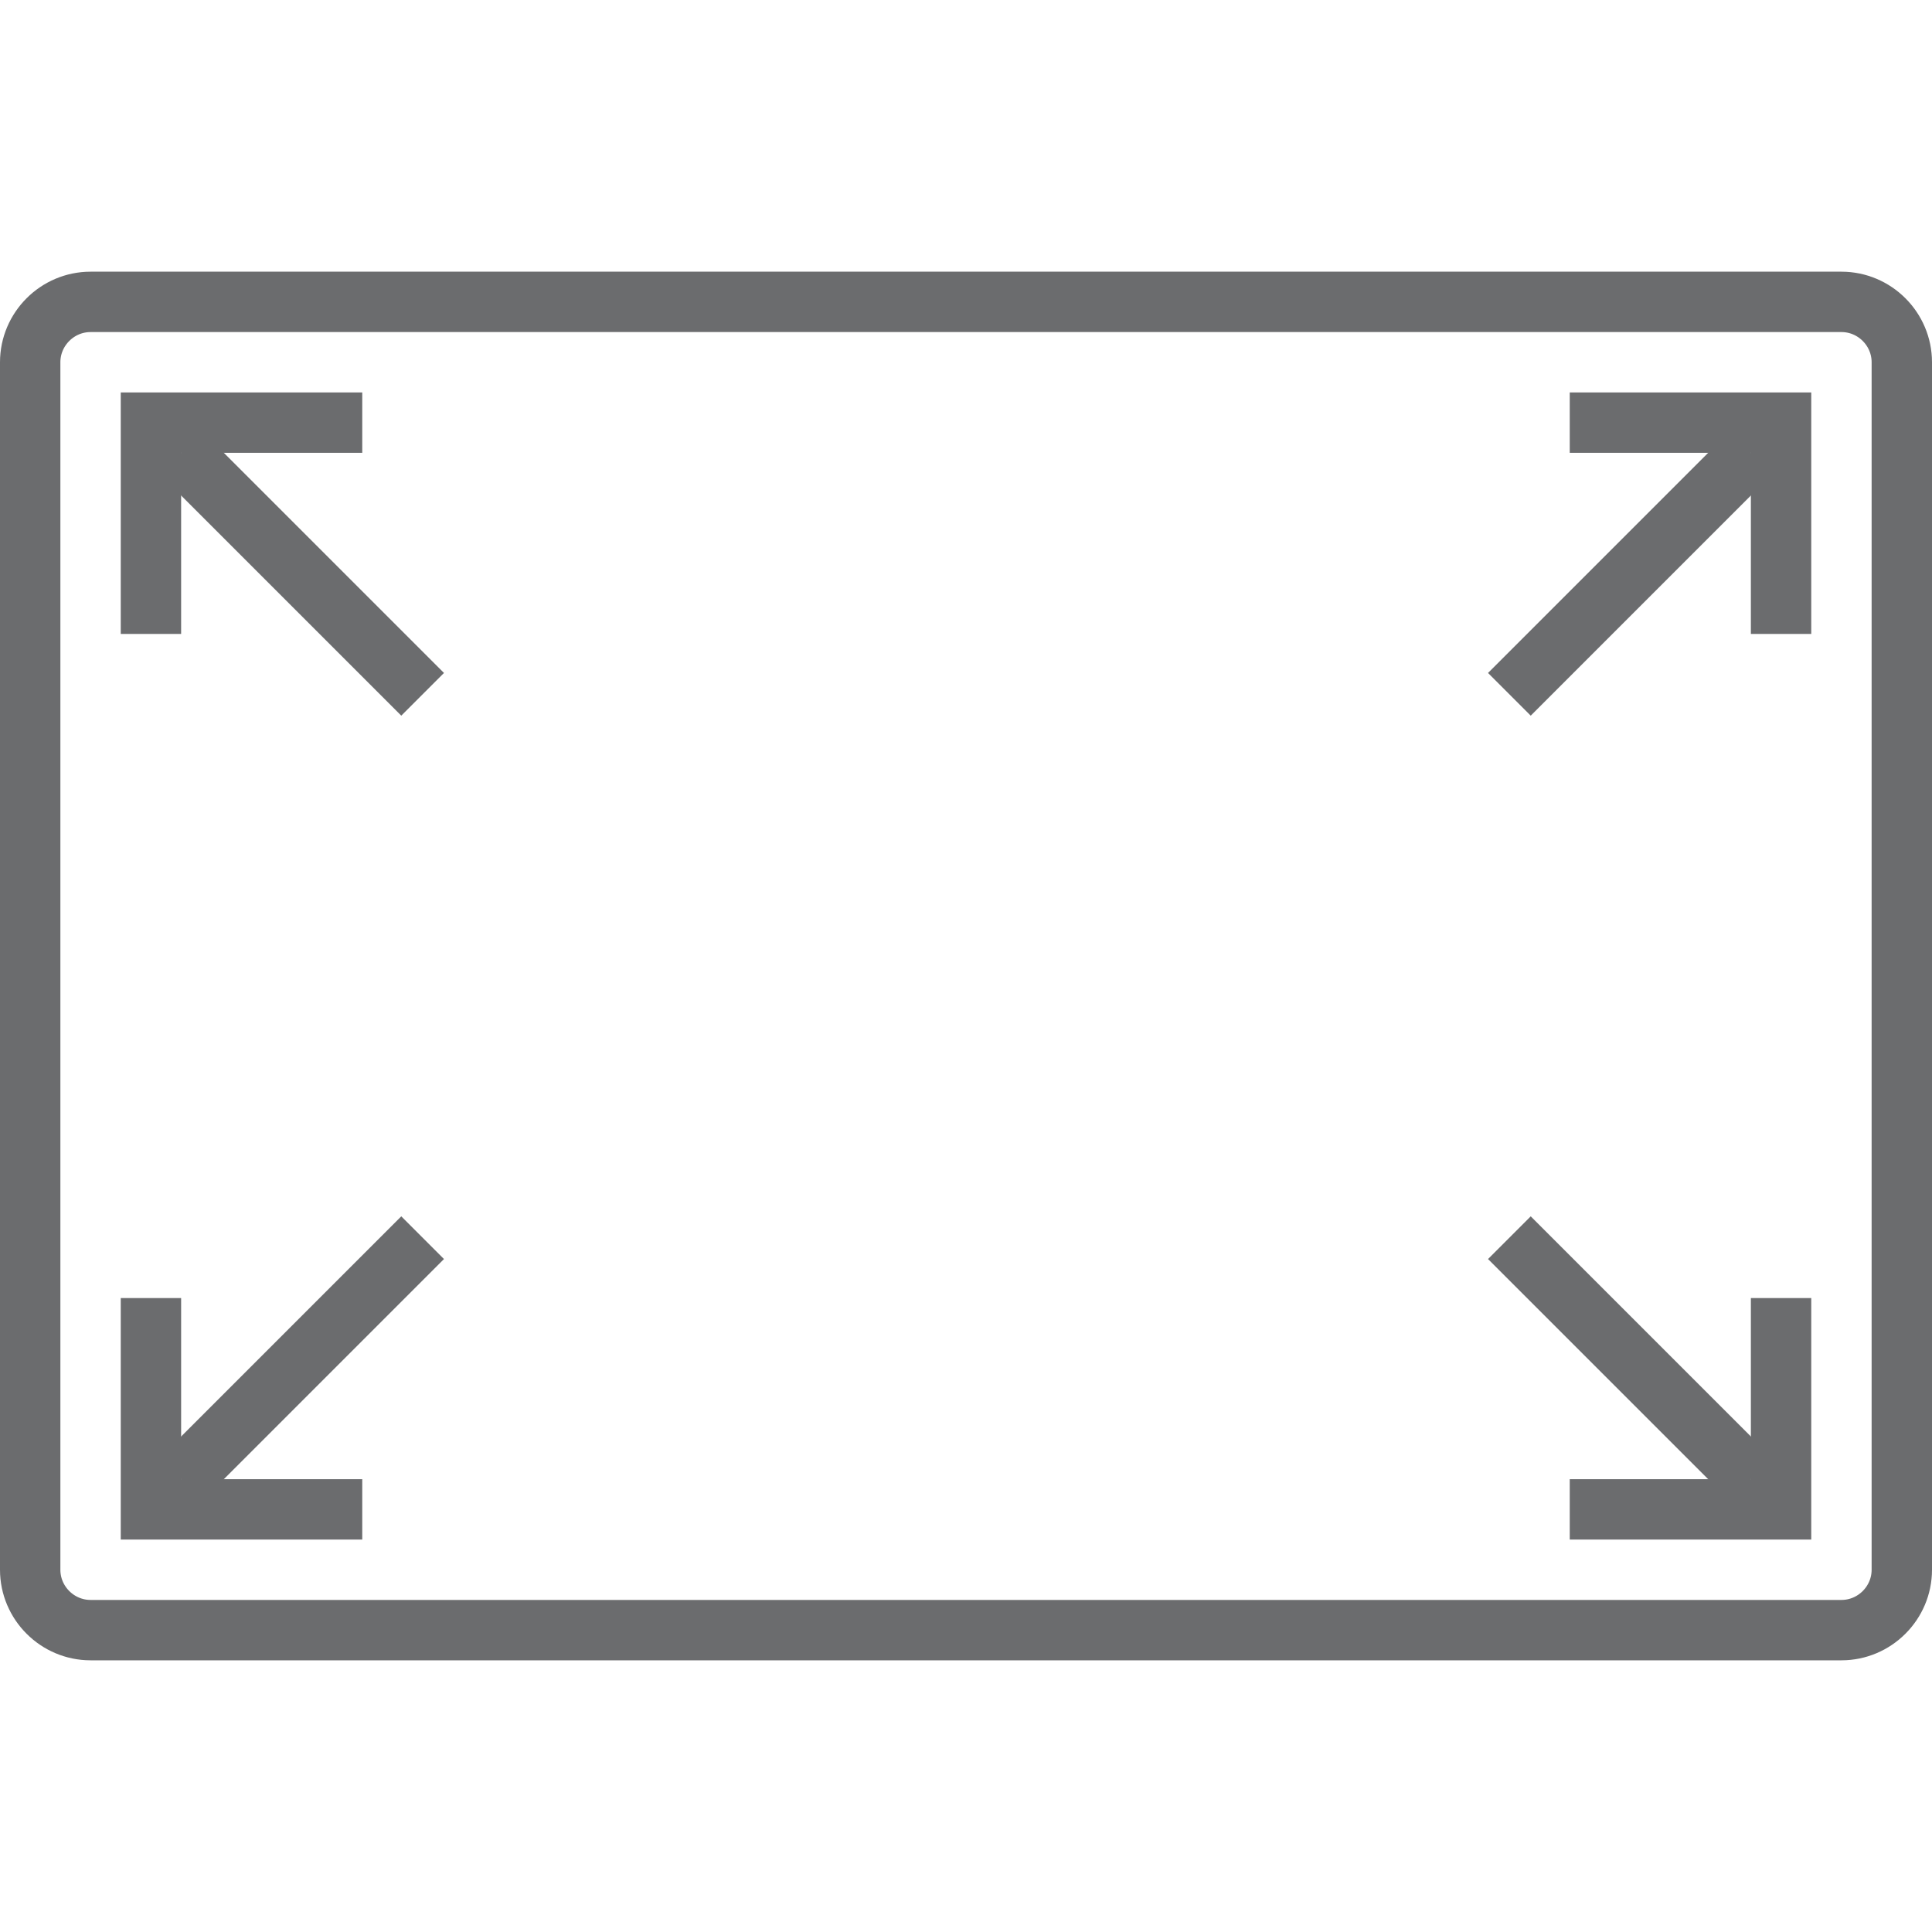
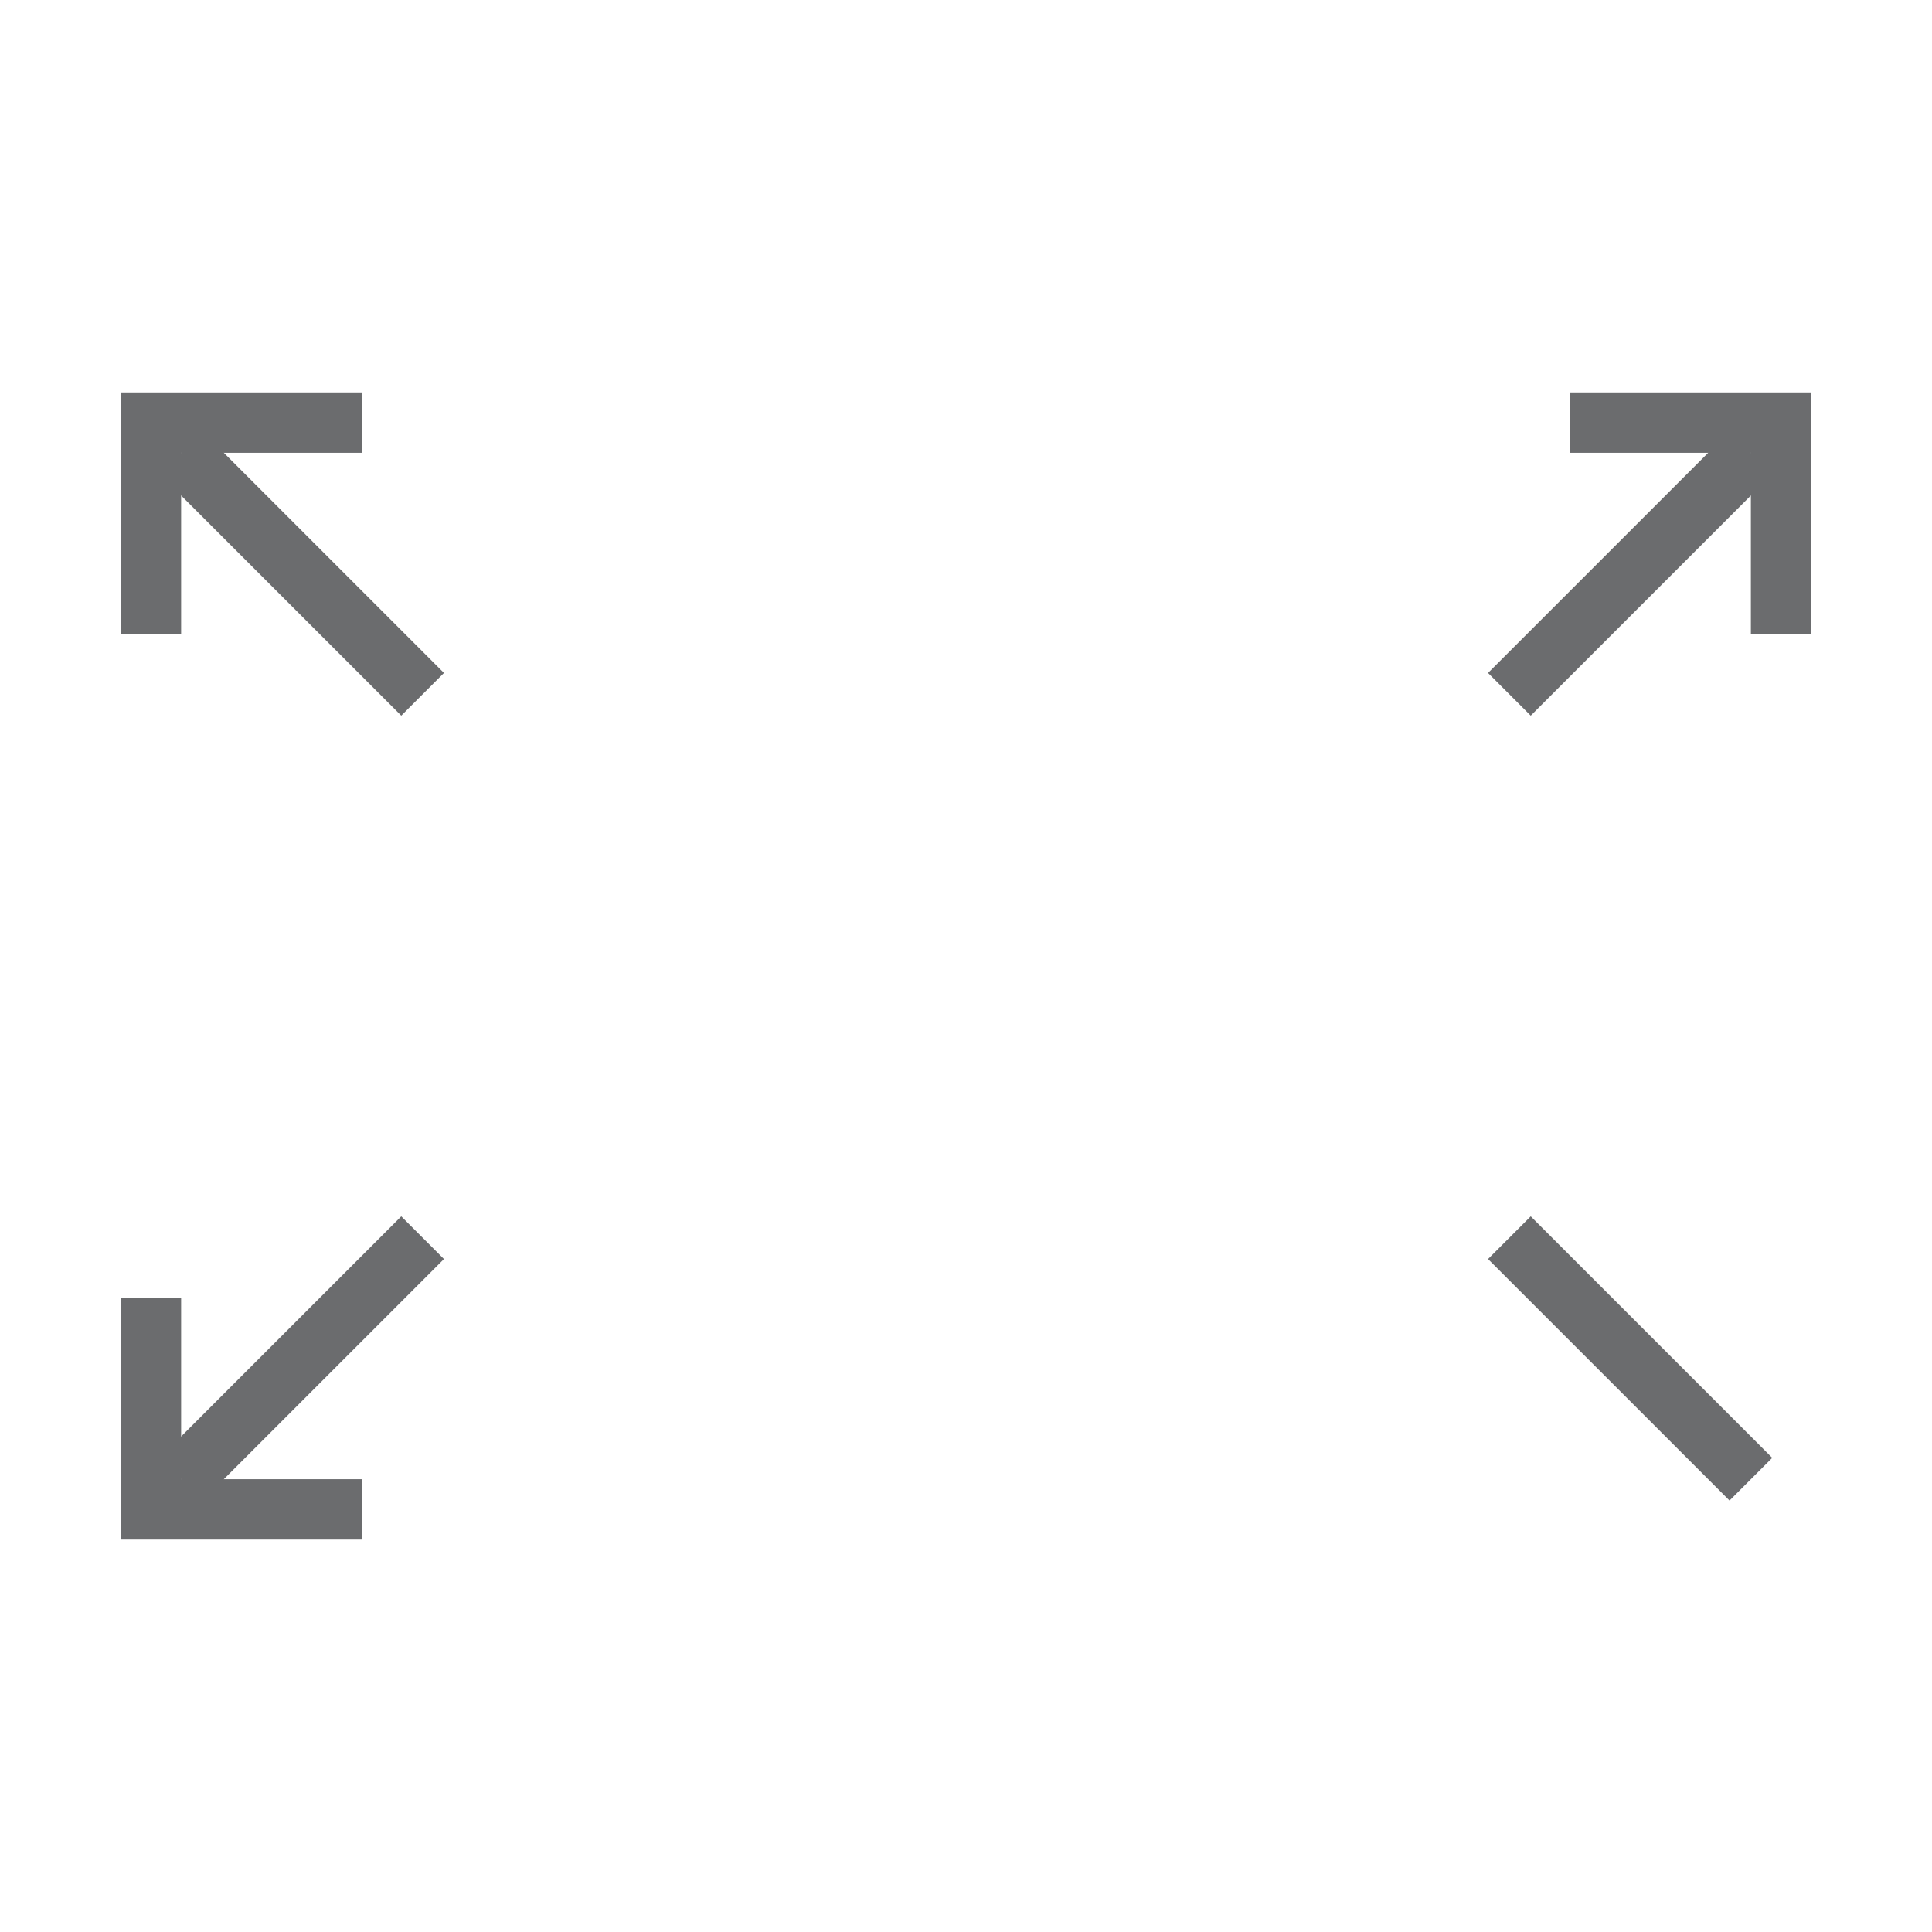
<svg xmlns="http://www.w3.org/2000/svg" xmlns:ns1="http://www.bohemiancoding.com/sketch/ns" width="800px" height="800px" viewBox="0 -9 64 64" version="1.1">
  <title>Enlarge</title>
  <desc>Created with Sketch.</desc>
  <defs>

</defs>
  <g id="Page-1" stroke="none" stroke-width="1" fill="none" fill-rule="evenodd" ns1:type="MSPage">
    <g id="Enlarge" ns1:type="MSLayerGroup" transform="translate(1, 1)" stroke="#6B6C6E" stroke-width="2">
-       <path d="M62,42 C62,43.1 61.1,44 60,44 L2,44 C0.9,44 0,43.1 0,42 L0,2 C0,0.9 0.9,0 2,0 L60,0 C61.1,0 62,0.9 62,2 L62,42 L62,42 Z" id="Shape" ns1:type="MSShapeGroup">
- 
- </path>
      <g id="Group" transform="translate(4, 4)" ns1:type="MSShapeGroup">
        <path d="M1,1 L9,9" id="Shape">

</path>
        <path d="M0,7 L0,0 L7,0" id="Shape">

</path>
      </g>
      <g id="Group" transform="translate(4, 31)" ns1:type="MSShapeGroup">
        <path d="M1,8 L9,0" id="Shape">

</path>
        <path d="M0,2 L0,9 L7,9" id="Shape">

</path>
      </g>
      <g id="Group" transform="translate(49, 31)" ns1:type="MSShapeGroup">
        <path d="M8,8 L0,0" id="Shape">

</path>
-         <path d="M9,2 L9,9 L2,9" id="Shape">
- 
- </path>
      </g>
      <g id="Group" transform="translate(49, 4)" ns1:type="MSShapeGroup">
        <path d="M8,1 L0,9" id="Shape">

</path>
        <path d="M9,7 L9,0 L2,0" id="Shape">

</path>
      </g>
    </g>
  </g>
</svg>